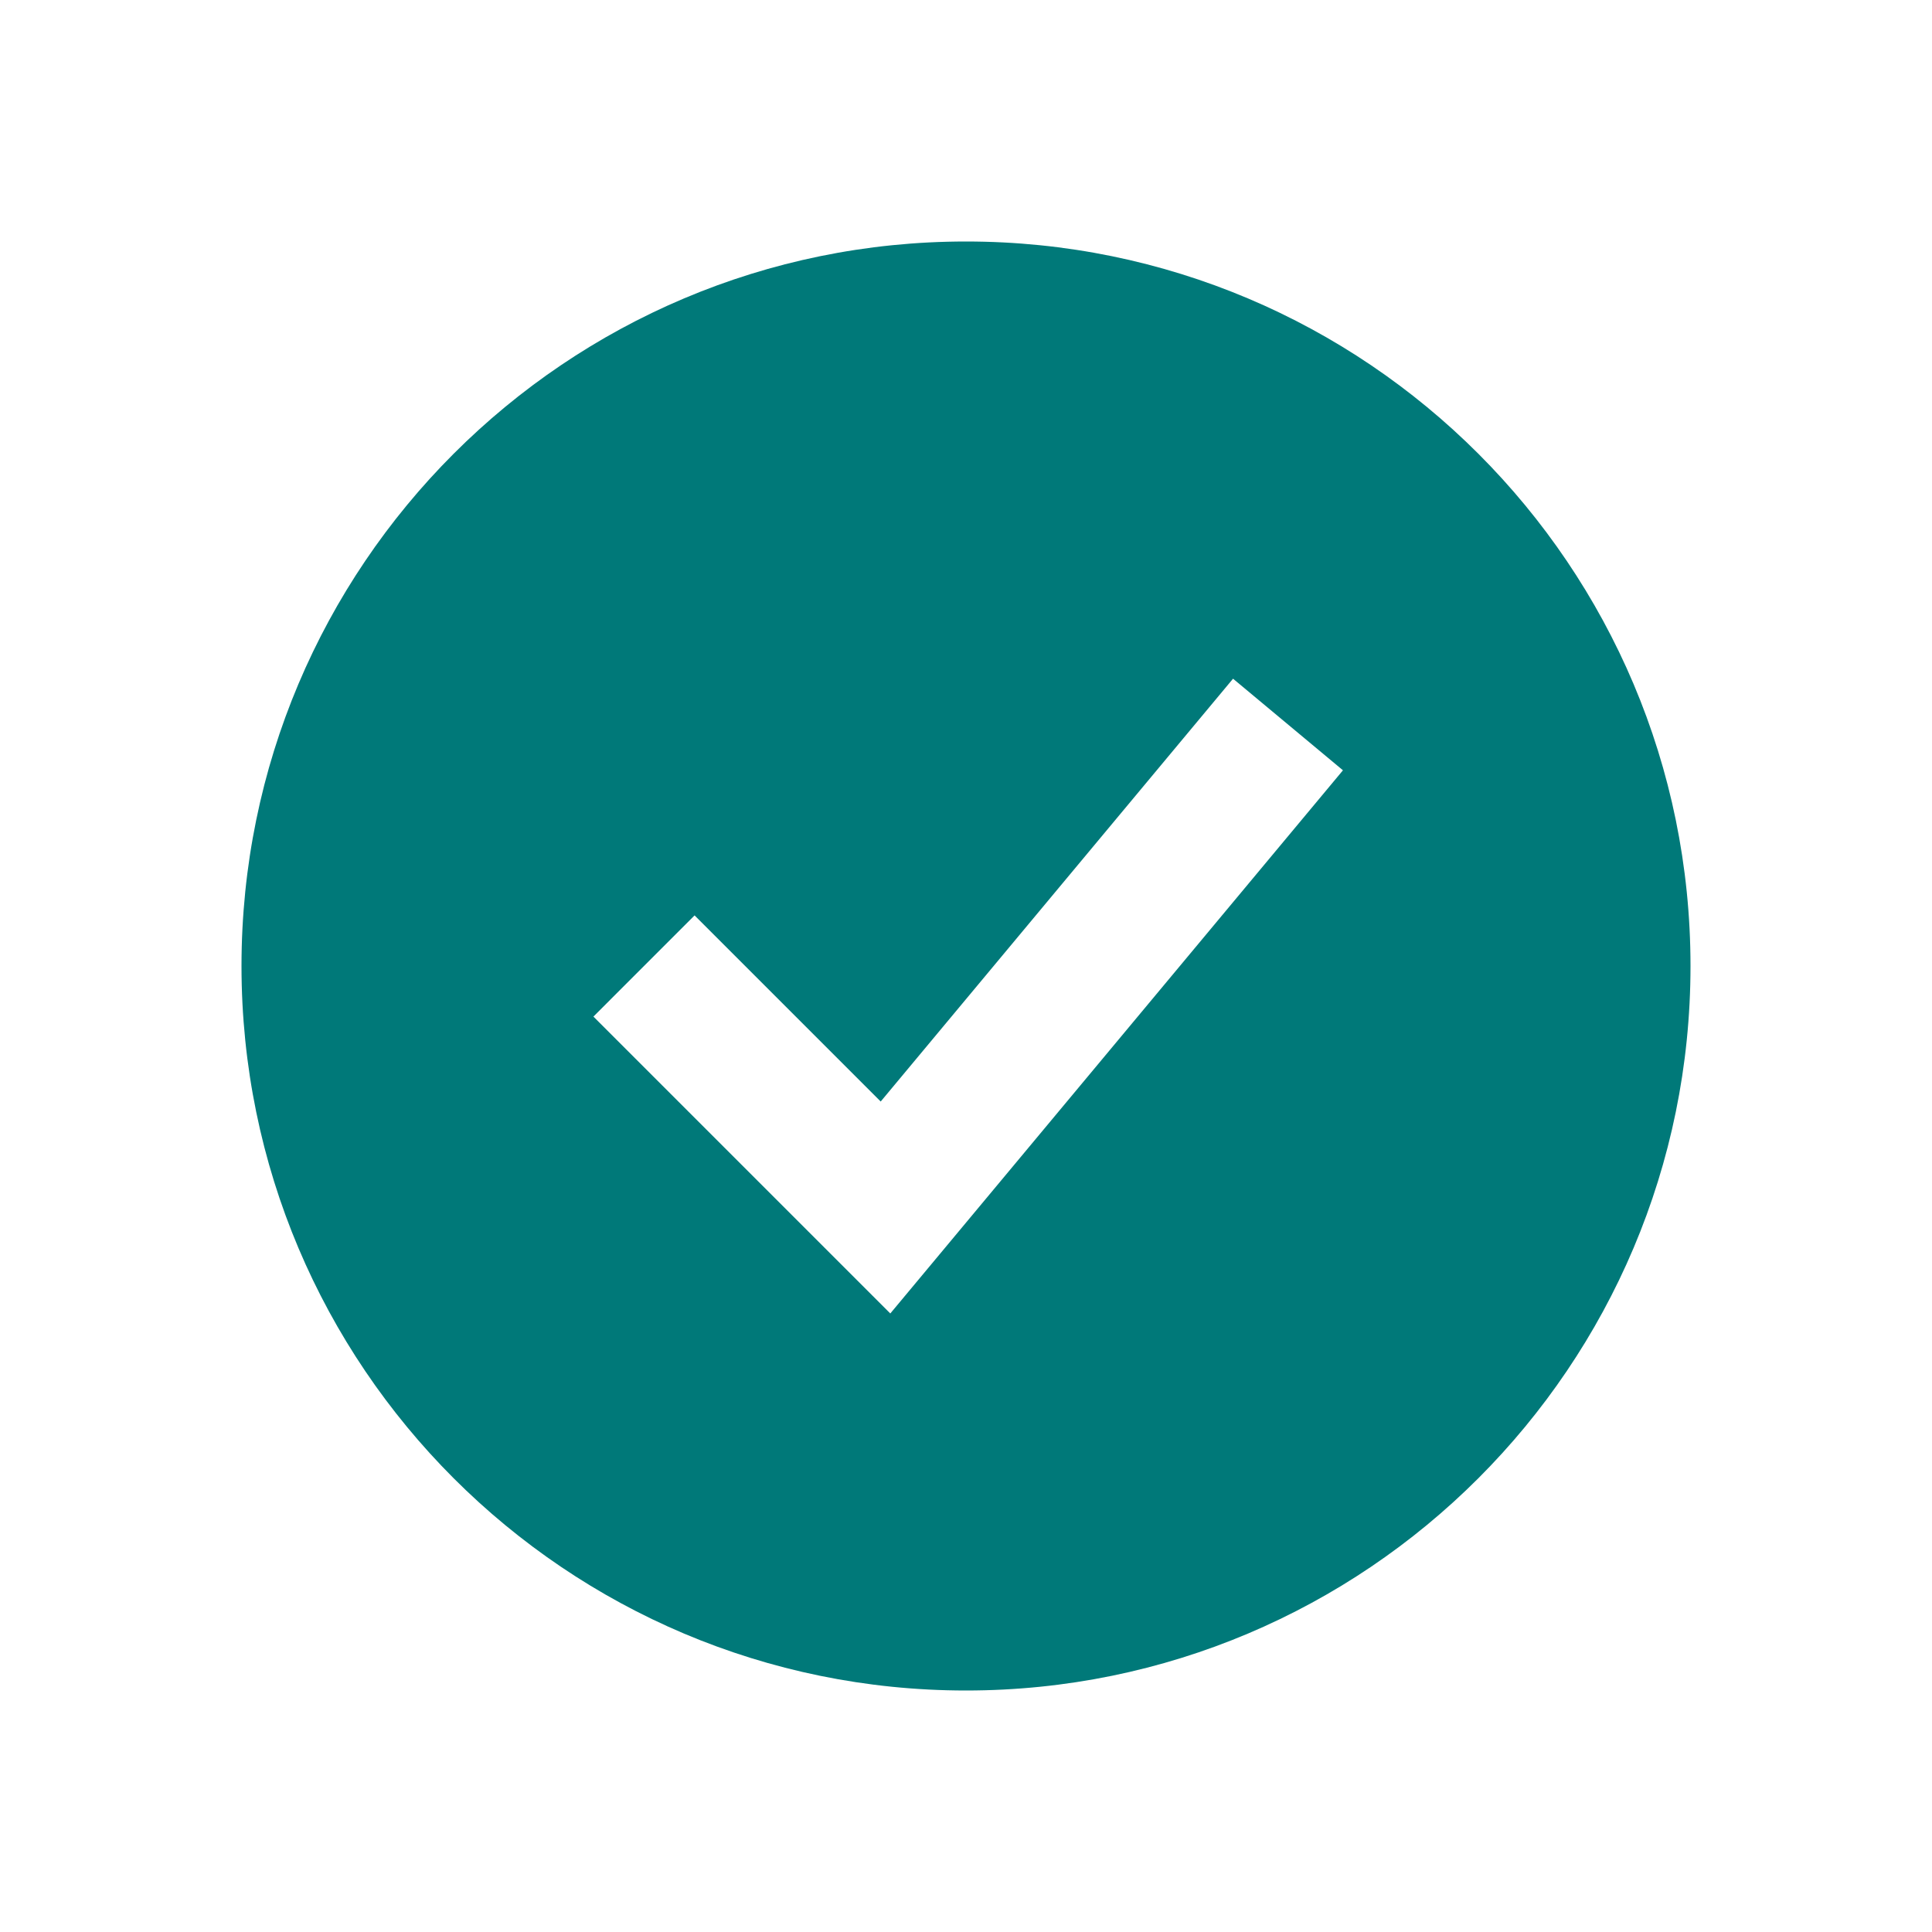
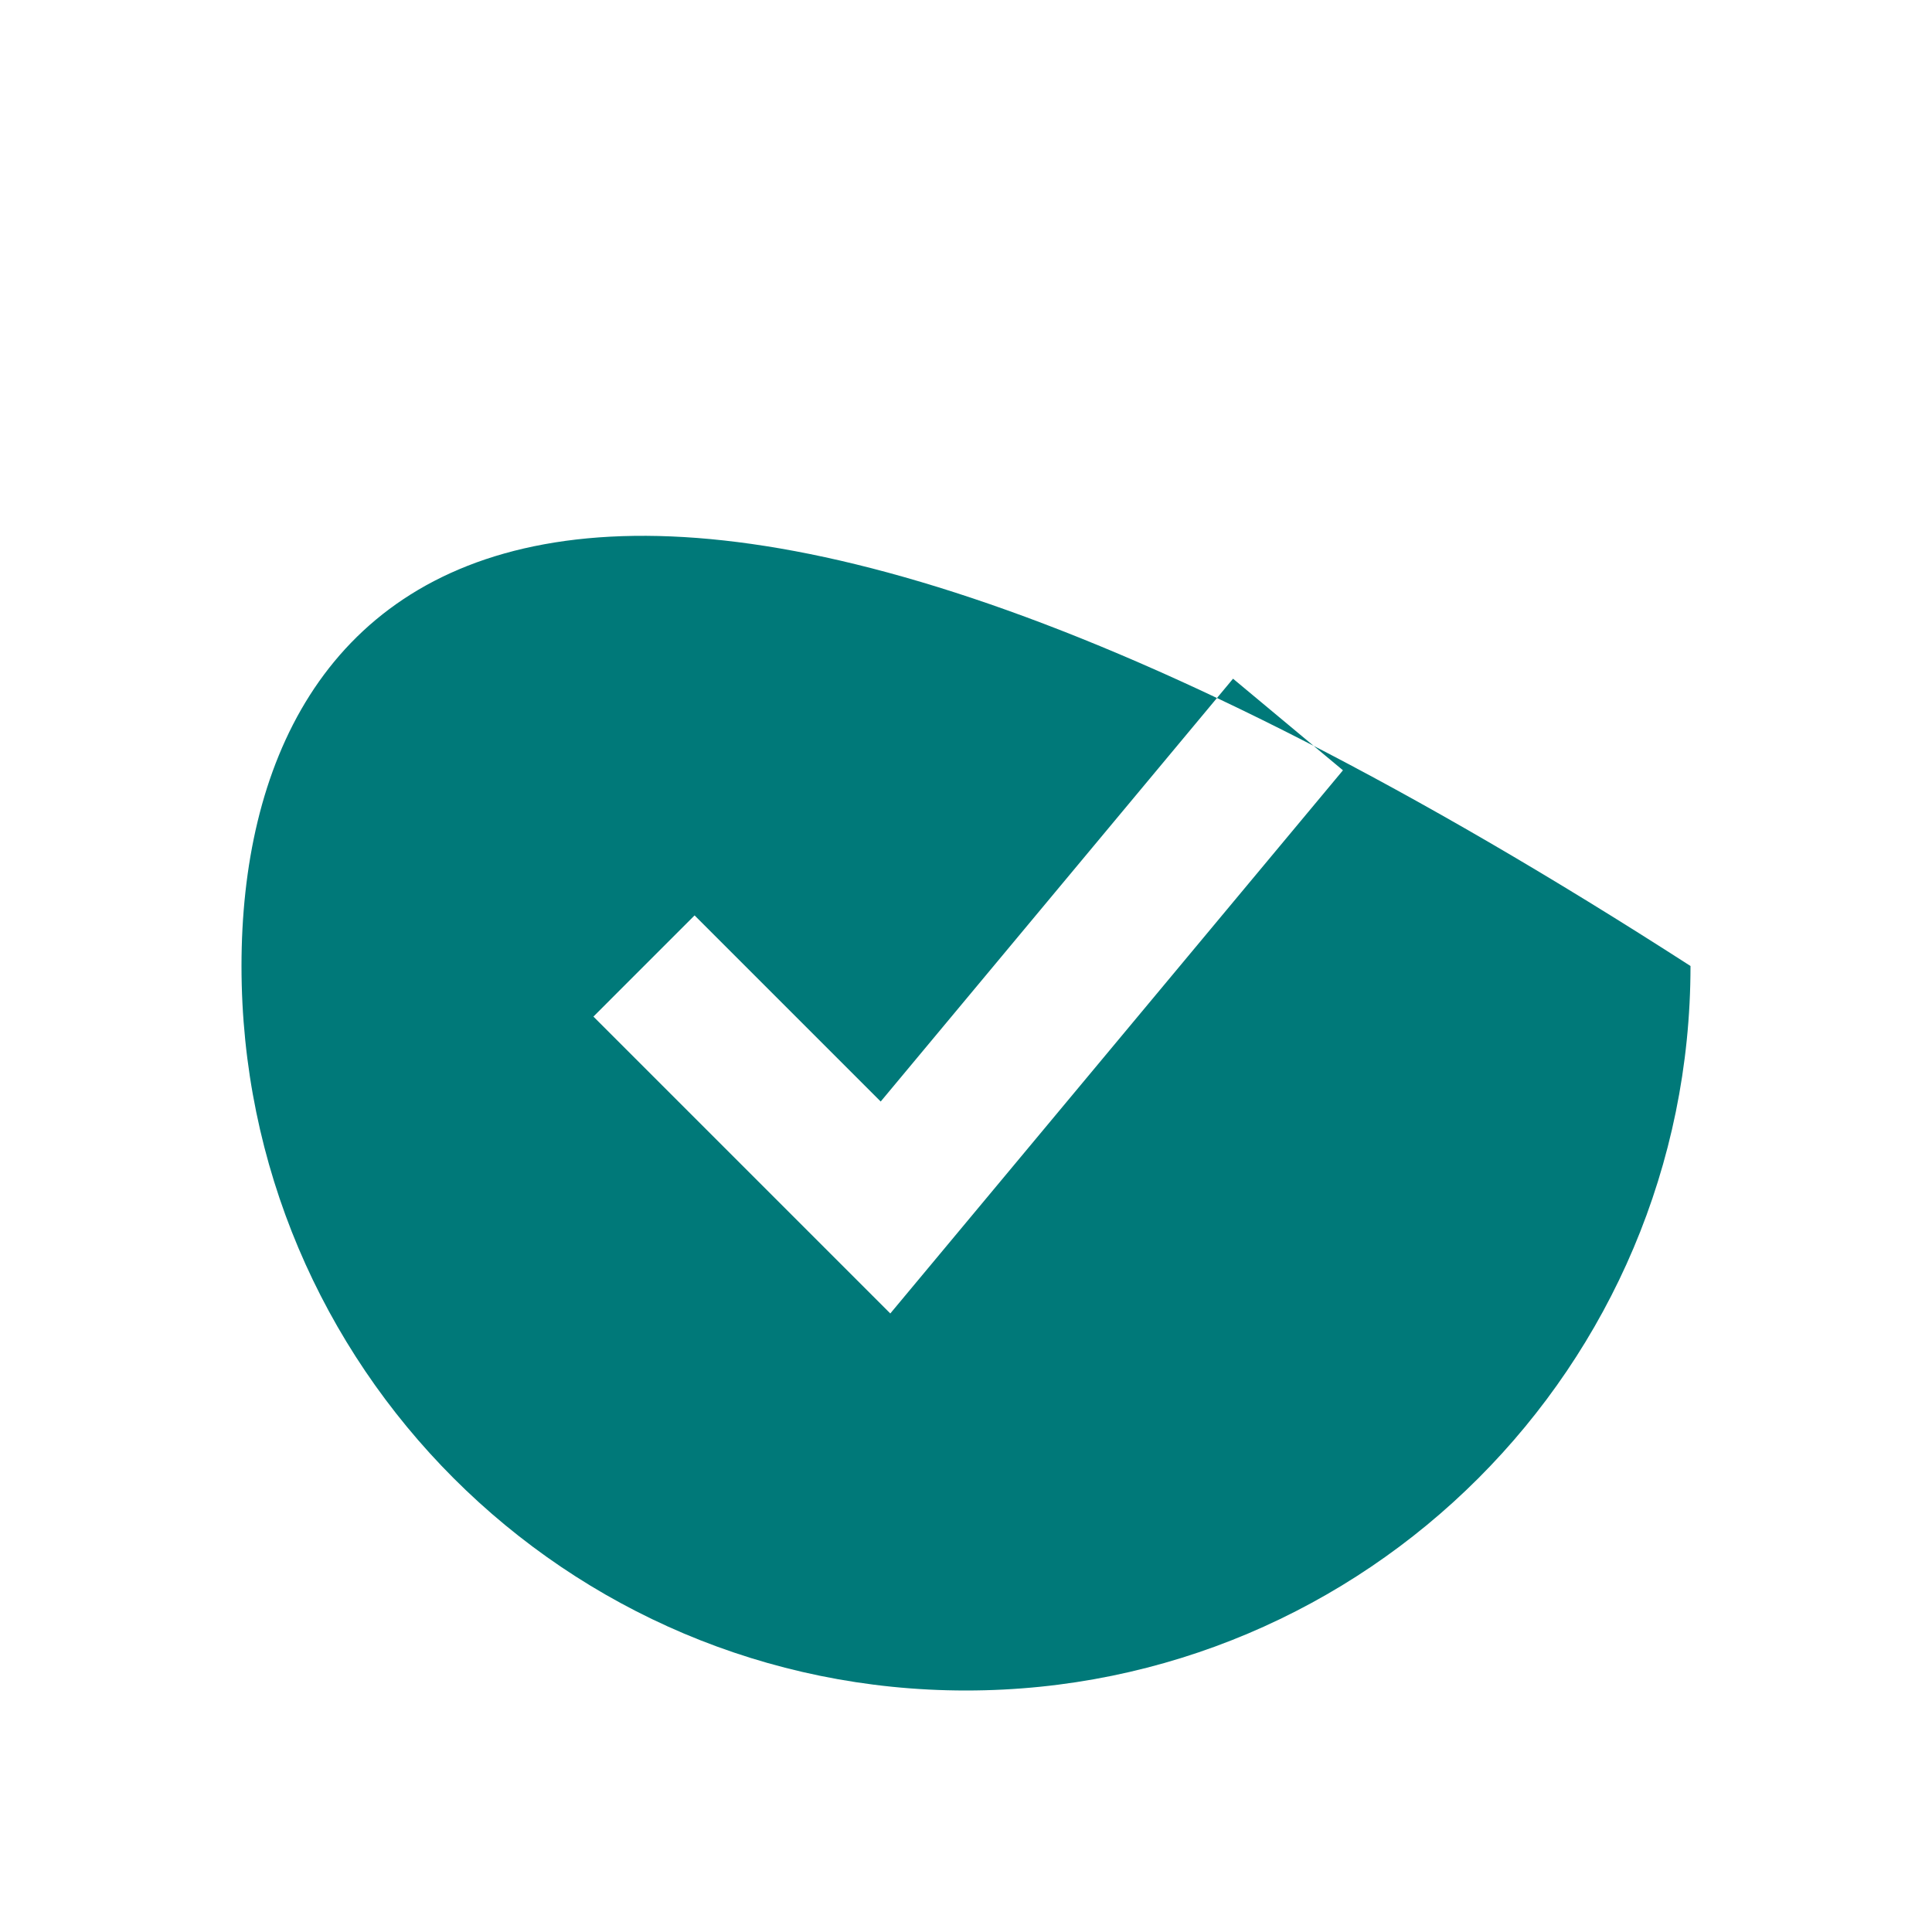
<svg xmlns="http://www.w3.org/2000/svg" width="27" height="27" viewBox="0 0 27 27" fill="none">
-   <path fill-rule="evenodd" clip-rule="evenodd" d="M13.5 23.625C19.092 23.625 23.625 19.092 23.625 13.5C23.625 7.908 19.092 3.375 13.5 3.375C7.908 3.375 3.375 7.908 3.375 13.5C3.375 19.092 7.908 23.625 13.5 23.625ZM13.143 17.515L18.768 10.765L17.232 9.485L12.308 15.394L9.707 12.793L8.293 14.207L11.668 17.582L12.442 18.356L13.143 17.515Z" fill="#007979" />
+   <path fill-rule="evenodd" clip-rule="evenodd" d="M13.5 23.625C19.092 23.625 23.625 19.092 23.625 13.5C7.908 3.375 3.375 7.908 3.375 13.5C3.375 19.092 7.908 23.625 13.5 23.625ZM13.143 17.515L18.768 10.765L17.232 9.485L12.308 15.394L9.707 12.793L8.293 14.207L11.668 17.582L12.442 18.356L13.143 17.515Z" fill="#007979" />
</svg>